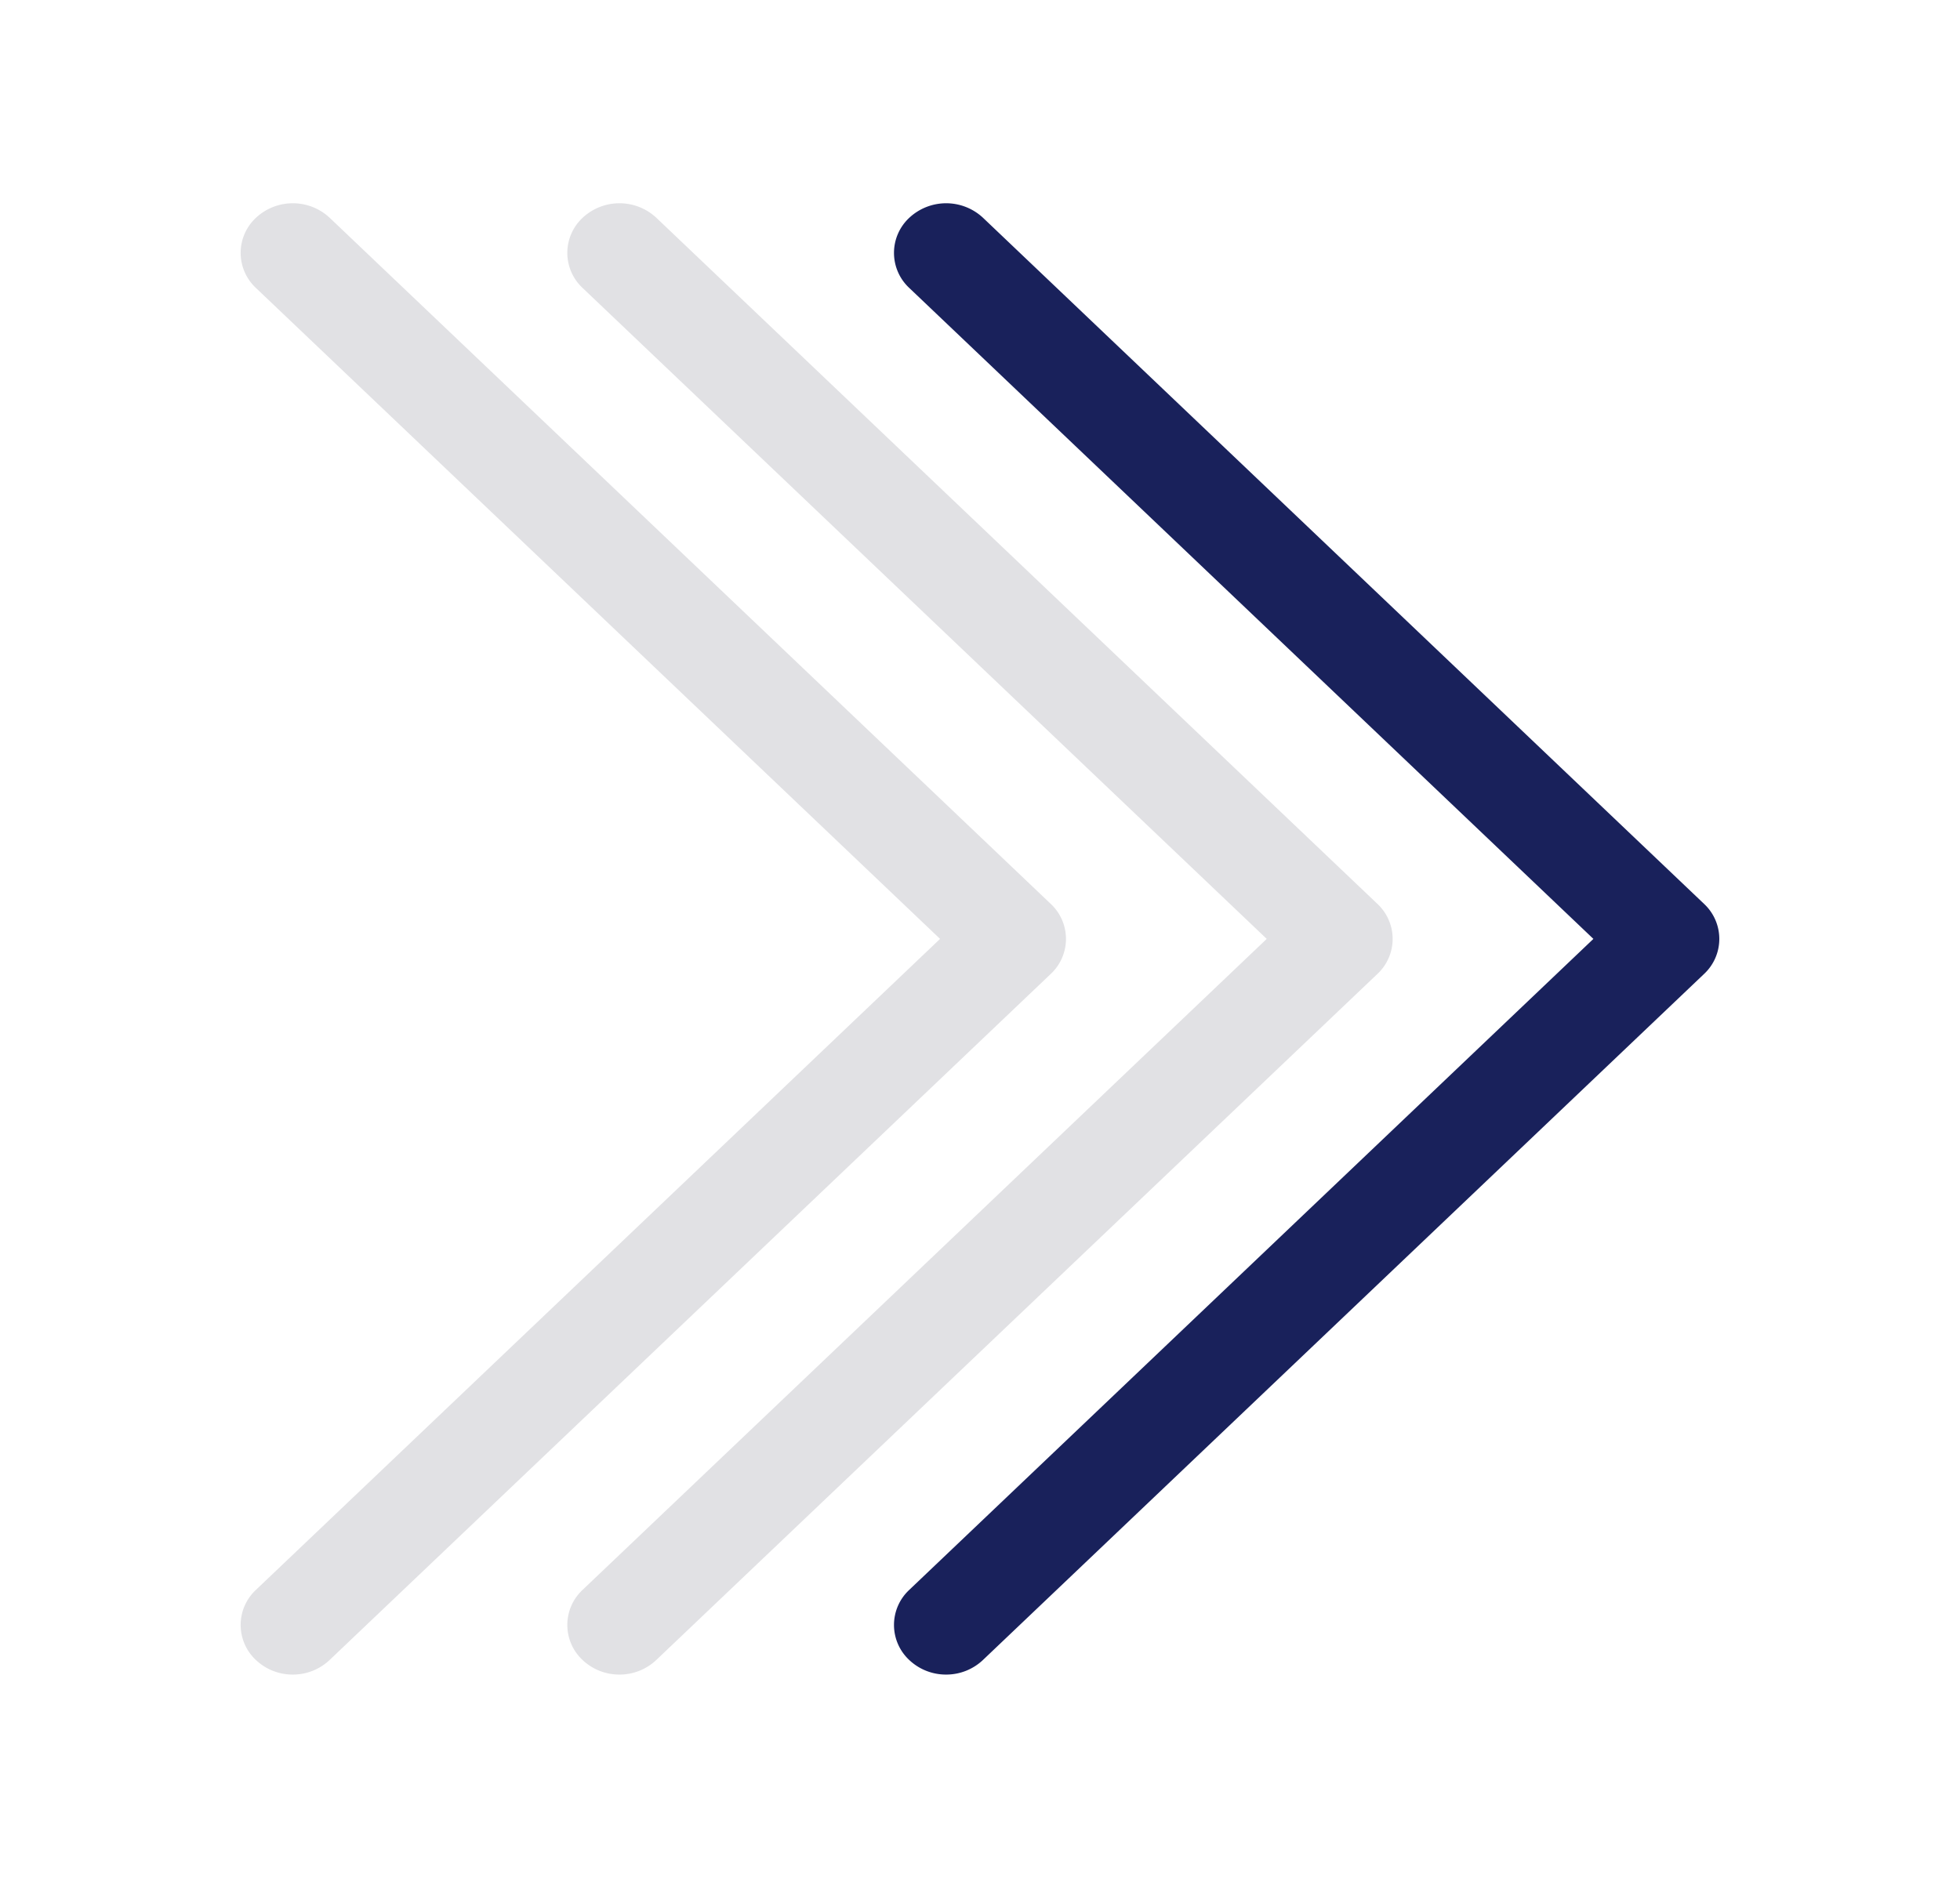
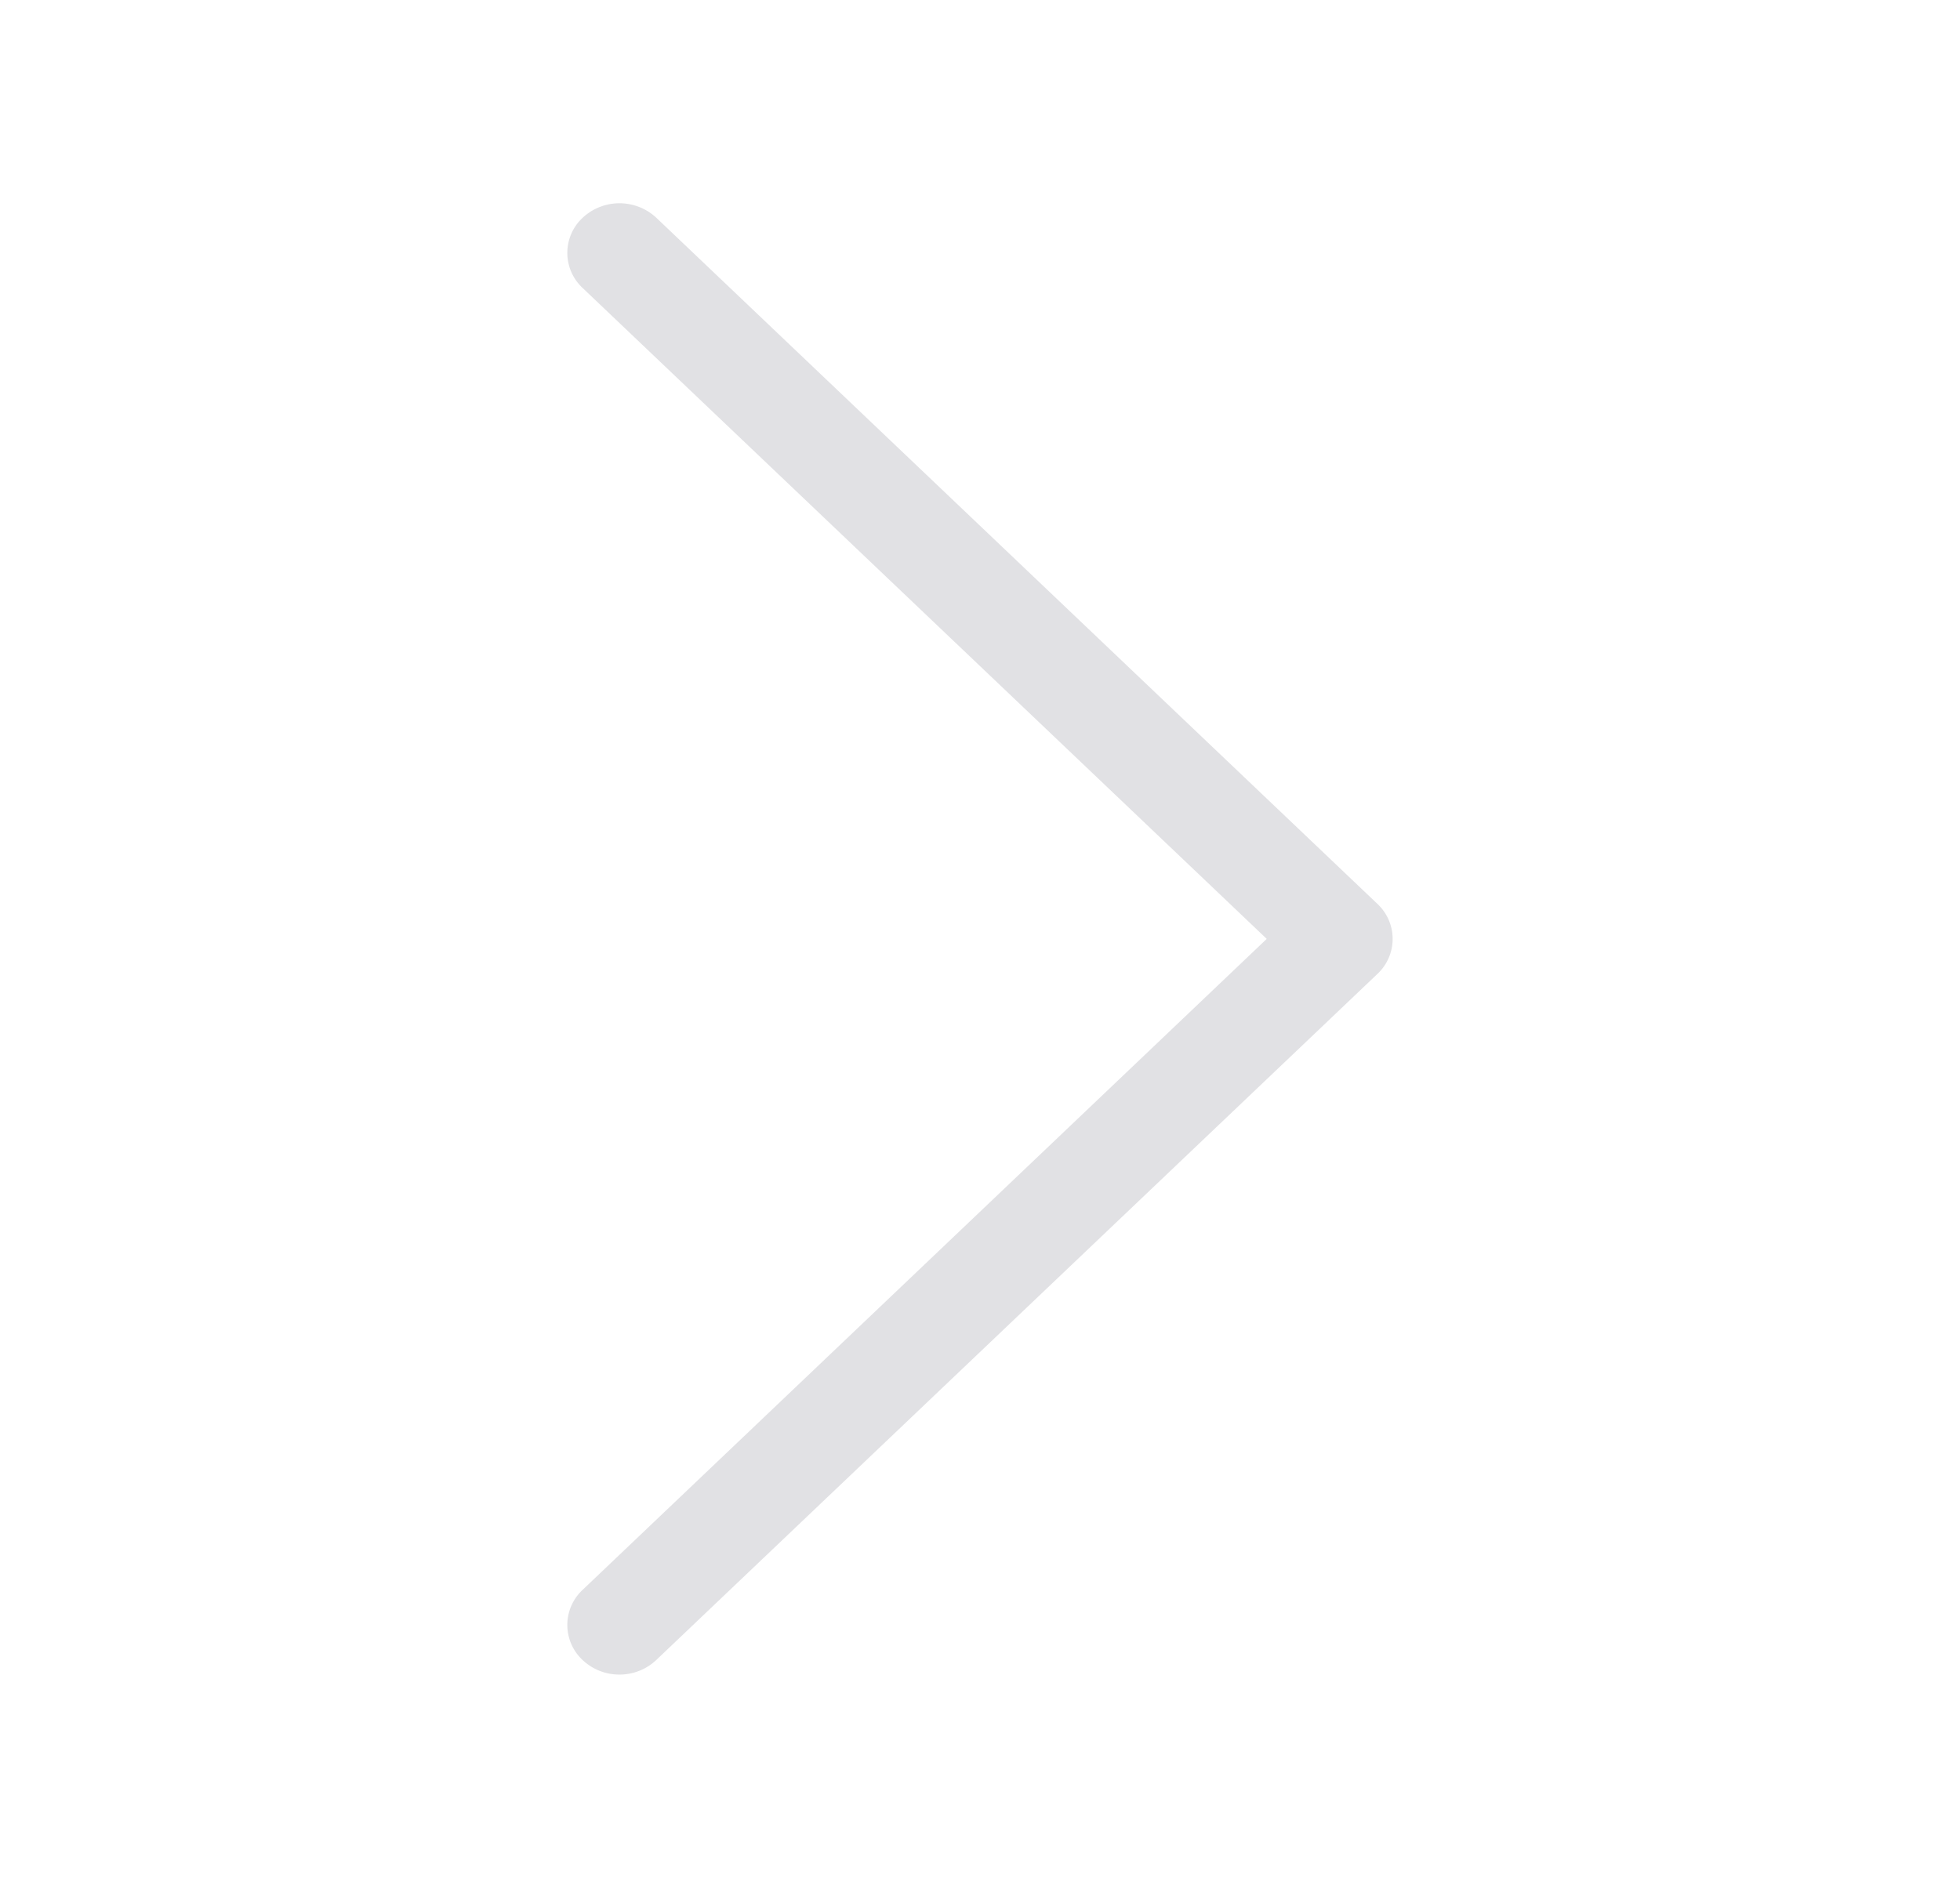
<svg xmlns="http://www.w3.org/2000/svg" width="48" height="46" viewBox="0 0 48 46">
  <defs>
    <clipPath id="clip-path">
-       <rect id="사각형_108" data-name="사각형 108" width="32" height="46" transform="translate(-0.382 0.427)" fill="#19215b" />
-     </clipPath>
+       </clipPath>
    <clipPath id="clip-path-2">
      <rect id="사각형_108-2" data-name="사각형 108" width="32" height="46" transform="translate(-0.382 0.427)" fill="#e1e1e4" />
    </clipPath>
  </defs>
  <g id="그룹_38477" data-name="그룹 38477" transform="translate(-931 -1849)">
    <g id="그룹_38474" data-name="그룹 38474" transform="translate(947.382 1848.573)">
      <g id="그룹_147" data-name="그룹 147" transform="translate(0 0)" clip-path="url(#clip-path)">
-         <path id="패스_317" data-name="패스 317" d="M1.277,36.041a1.306,1.306,0,0,0,.9-.356L19.837,18.88a1.174,1.174,0,0,0,0-1.719L2.18.356a1.323,1.323,0,0,0-1.806,0,1.174,1.174,0,0,0,0,1.719L17.128,18.02.374,33.966a1.174,1.174,0,0,0,0,1.719,1.307,1.307,0,0,0,.9.356" transform="translate(5.512 5.406)" fill="#19215b" />
-       </g>
+         </g>
    </g>
    <g id="그룹_38475" data-name="그룹 38475" transform="translate(939.382 1848.573)">
      <g id="그룹_147-2" data-name="그룹 147" transform="translate(0 0)" clip-path="url(#clip-path-2)">
        <path id="패스_317-2" data-name="패스 317" d="M1.277,36.041a1.306,1.306,0,0,0,.9-.356L19.837,18.88a1.174,1.174,0,0,0,0-1.719L2.18.356a1.323,1.323,0,0,0-1.806,0,1.174,1.174,0,0,0,0,1.719L17.128,18.02.374,33.966a1.174,1.174,0,0,0,0,1.719,1.307,1.307,0,0,0,.9.356" transform="translate(5.512 5.406)" fill="#e1e1e4" />
      </g>
    </g>
    <g id="그룹_38476" data-name="그룹 38476" transform="translate(931.382 1848.573)">
      <g id="그룹_147-3" data-name="그룹 147" transform="translate(0 0)" clip-path="url(#clip-path-2)">
-         <path id="패스_317-3" data-name="패스 317" d="M1.277,36.041a1.306,1.306,0,0,0,.9-.356L19.837,18.88a1.174,1.174,0,0,0,0-1.719L2.18.356a1.323,1.323,0,0,0-1.806,0,1.174,1.174,0,0,0,0,1.719L17.128,18.02.374,33.966a1.174,1.174,0,0,0,0,1.719,1.307,1.307,0,0,0,.9.356" transform="translate(5.512 5.406)" fill="#e1e1e4" />
-       </g>
+         </g>
    </g>
  </g>
</svg>